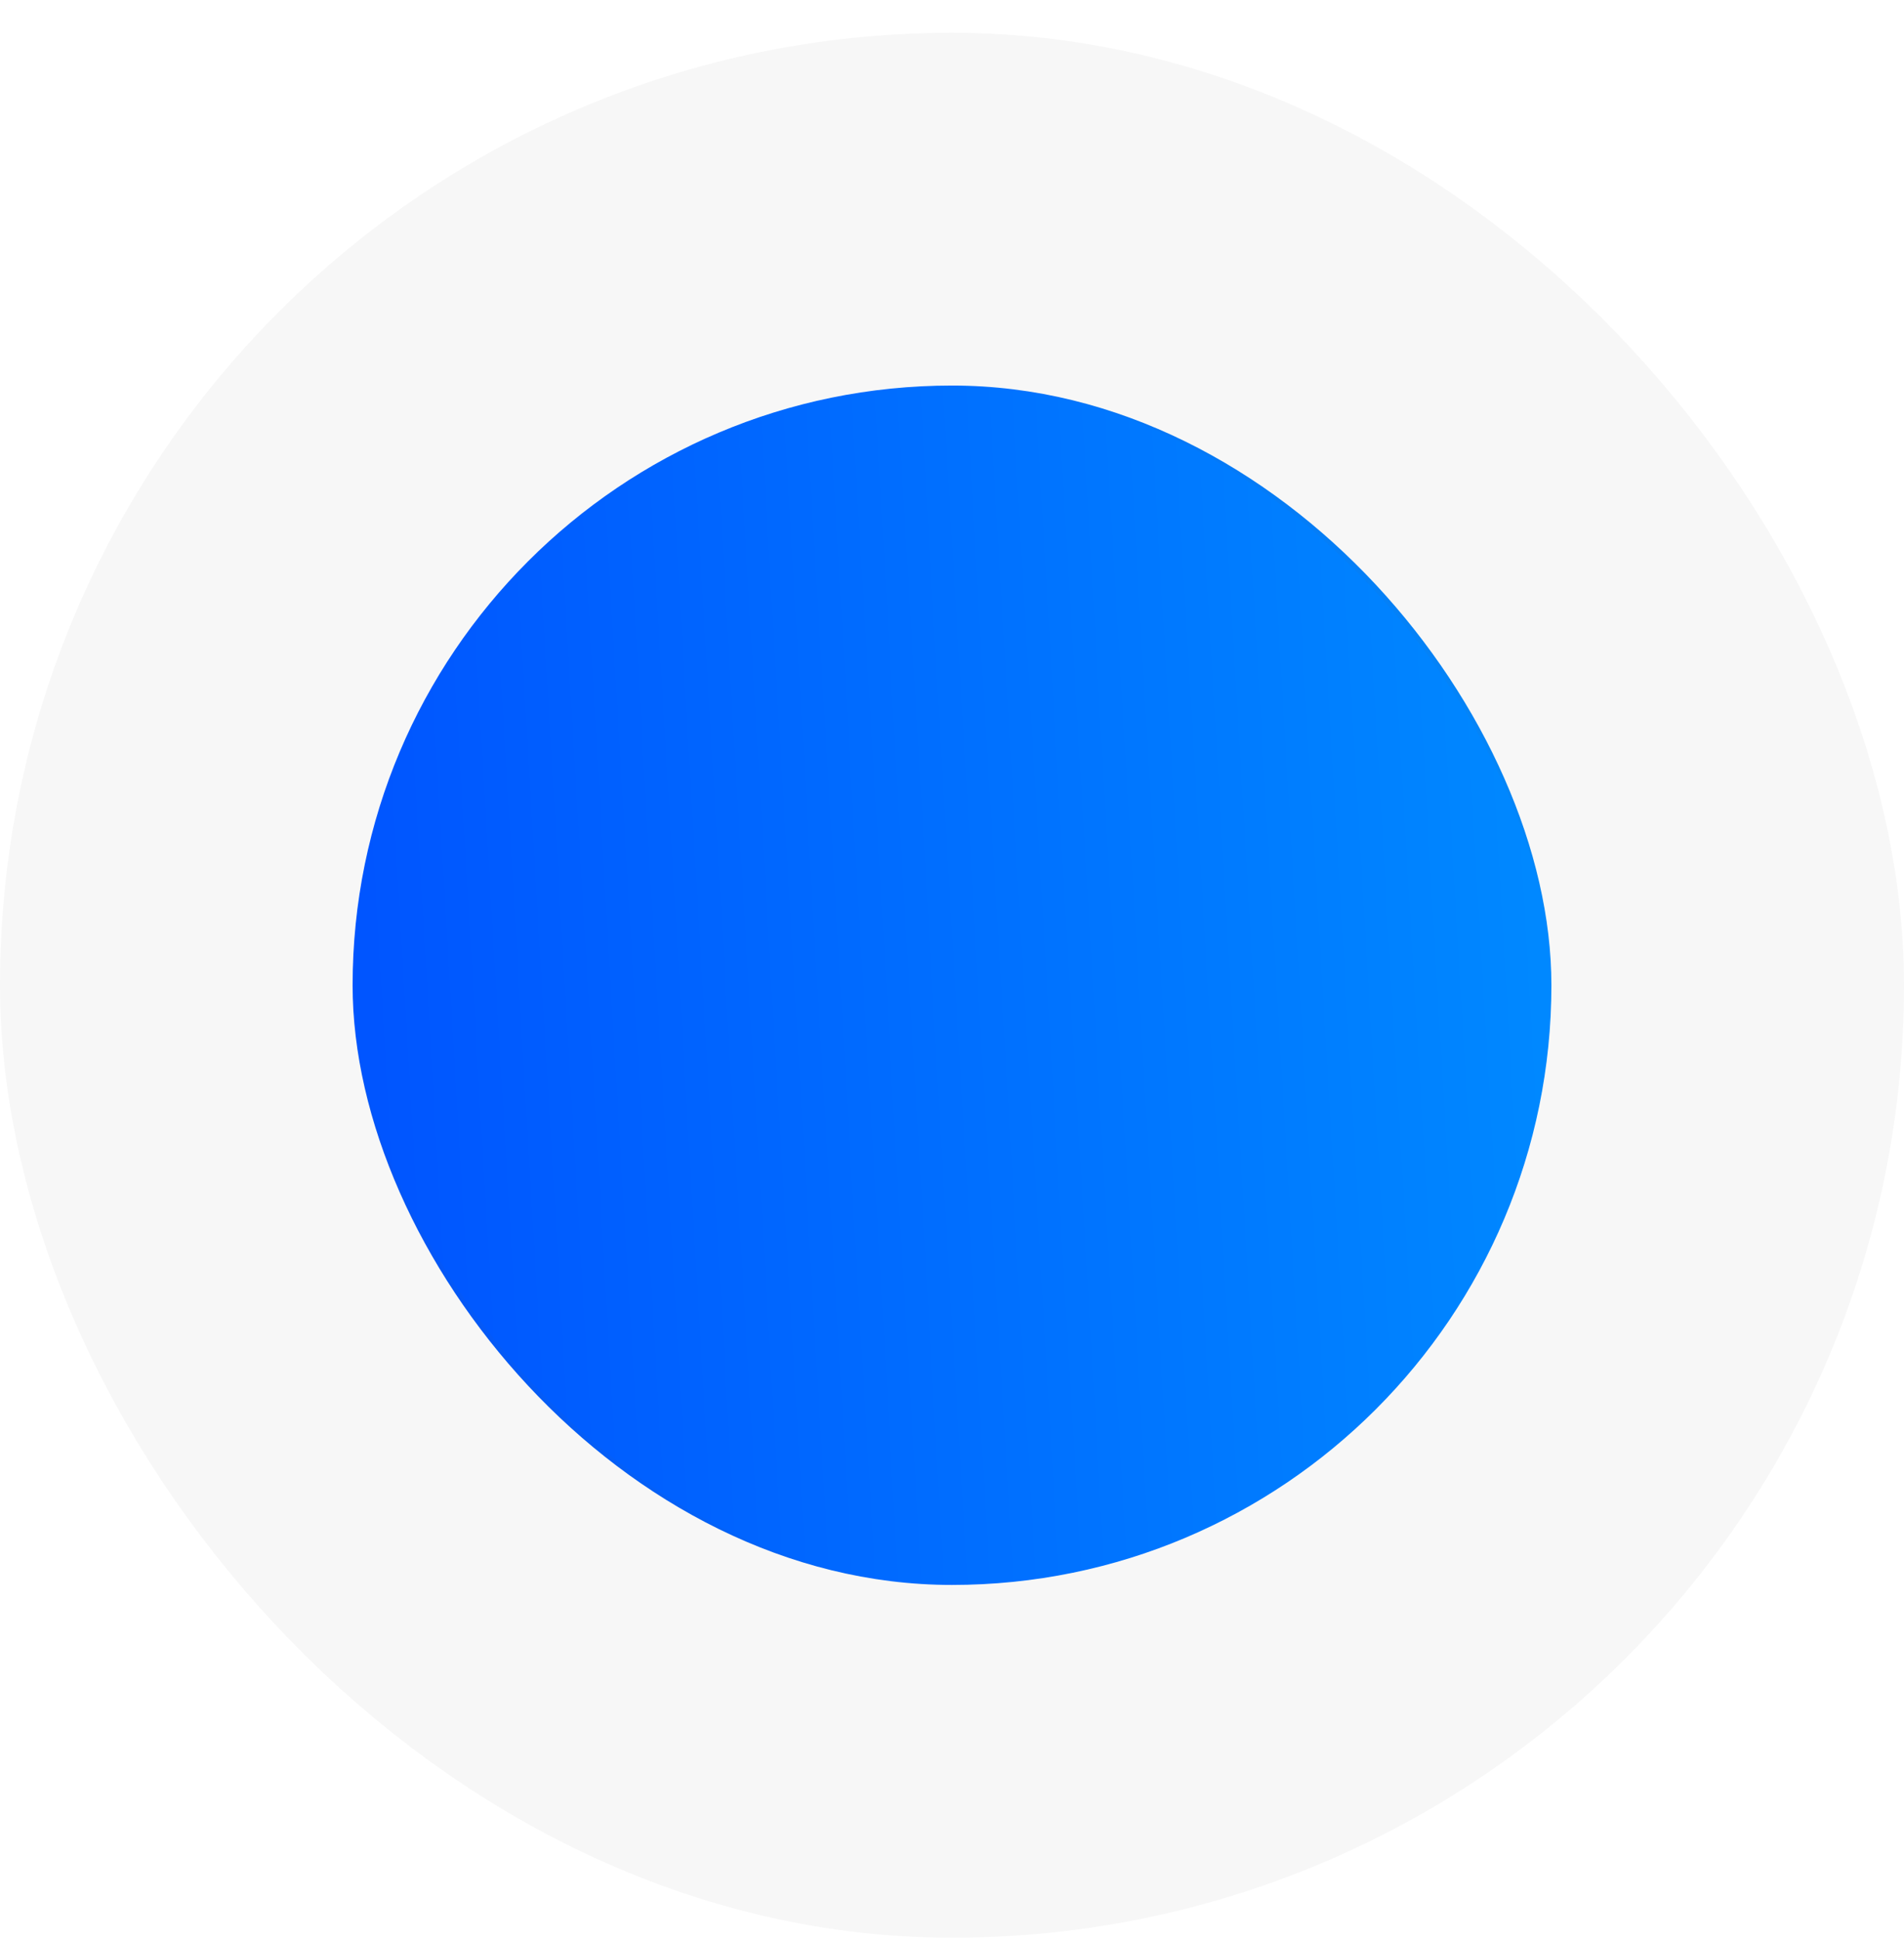
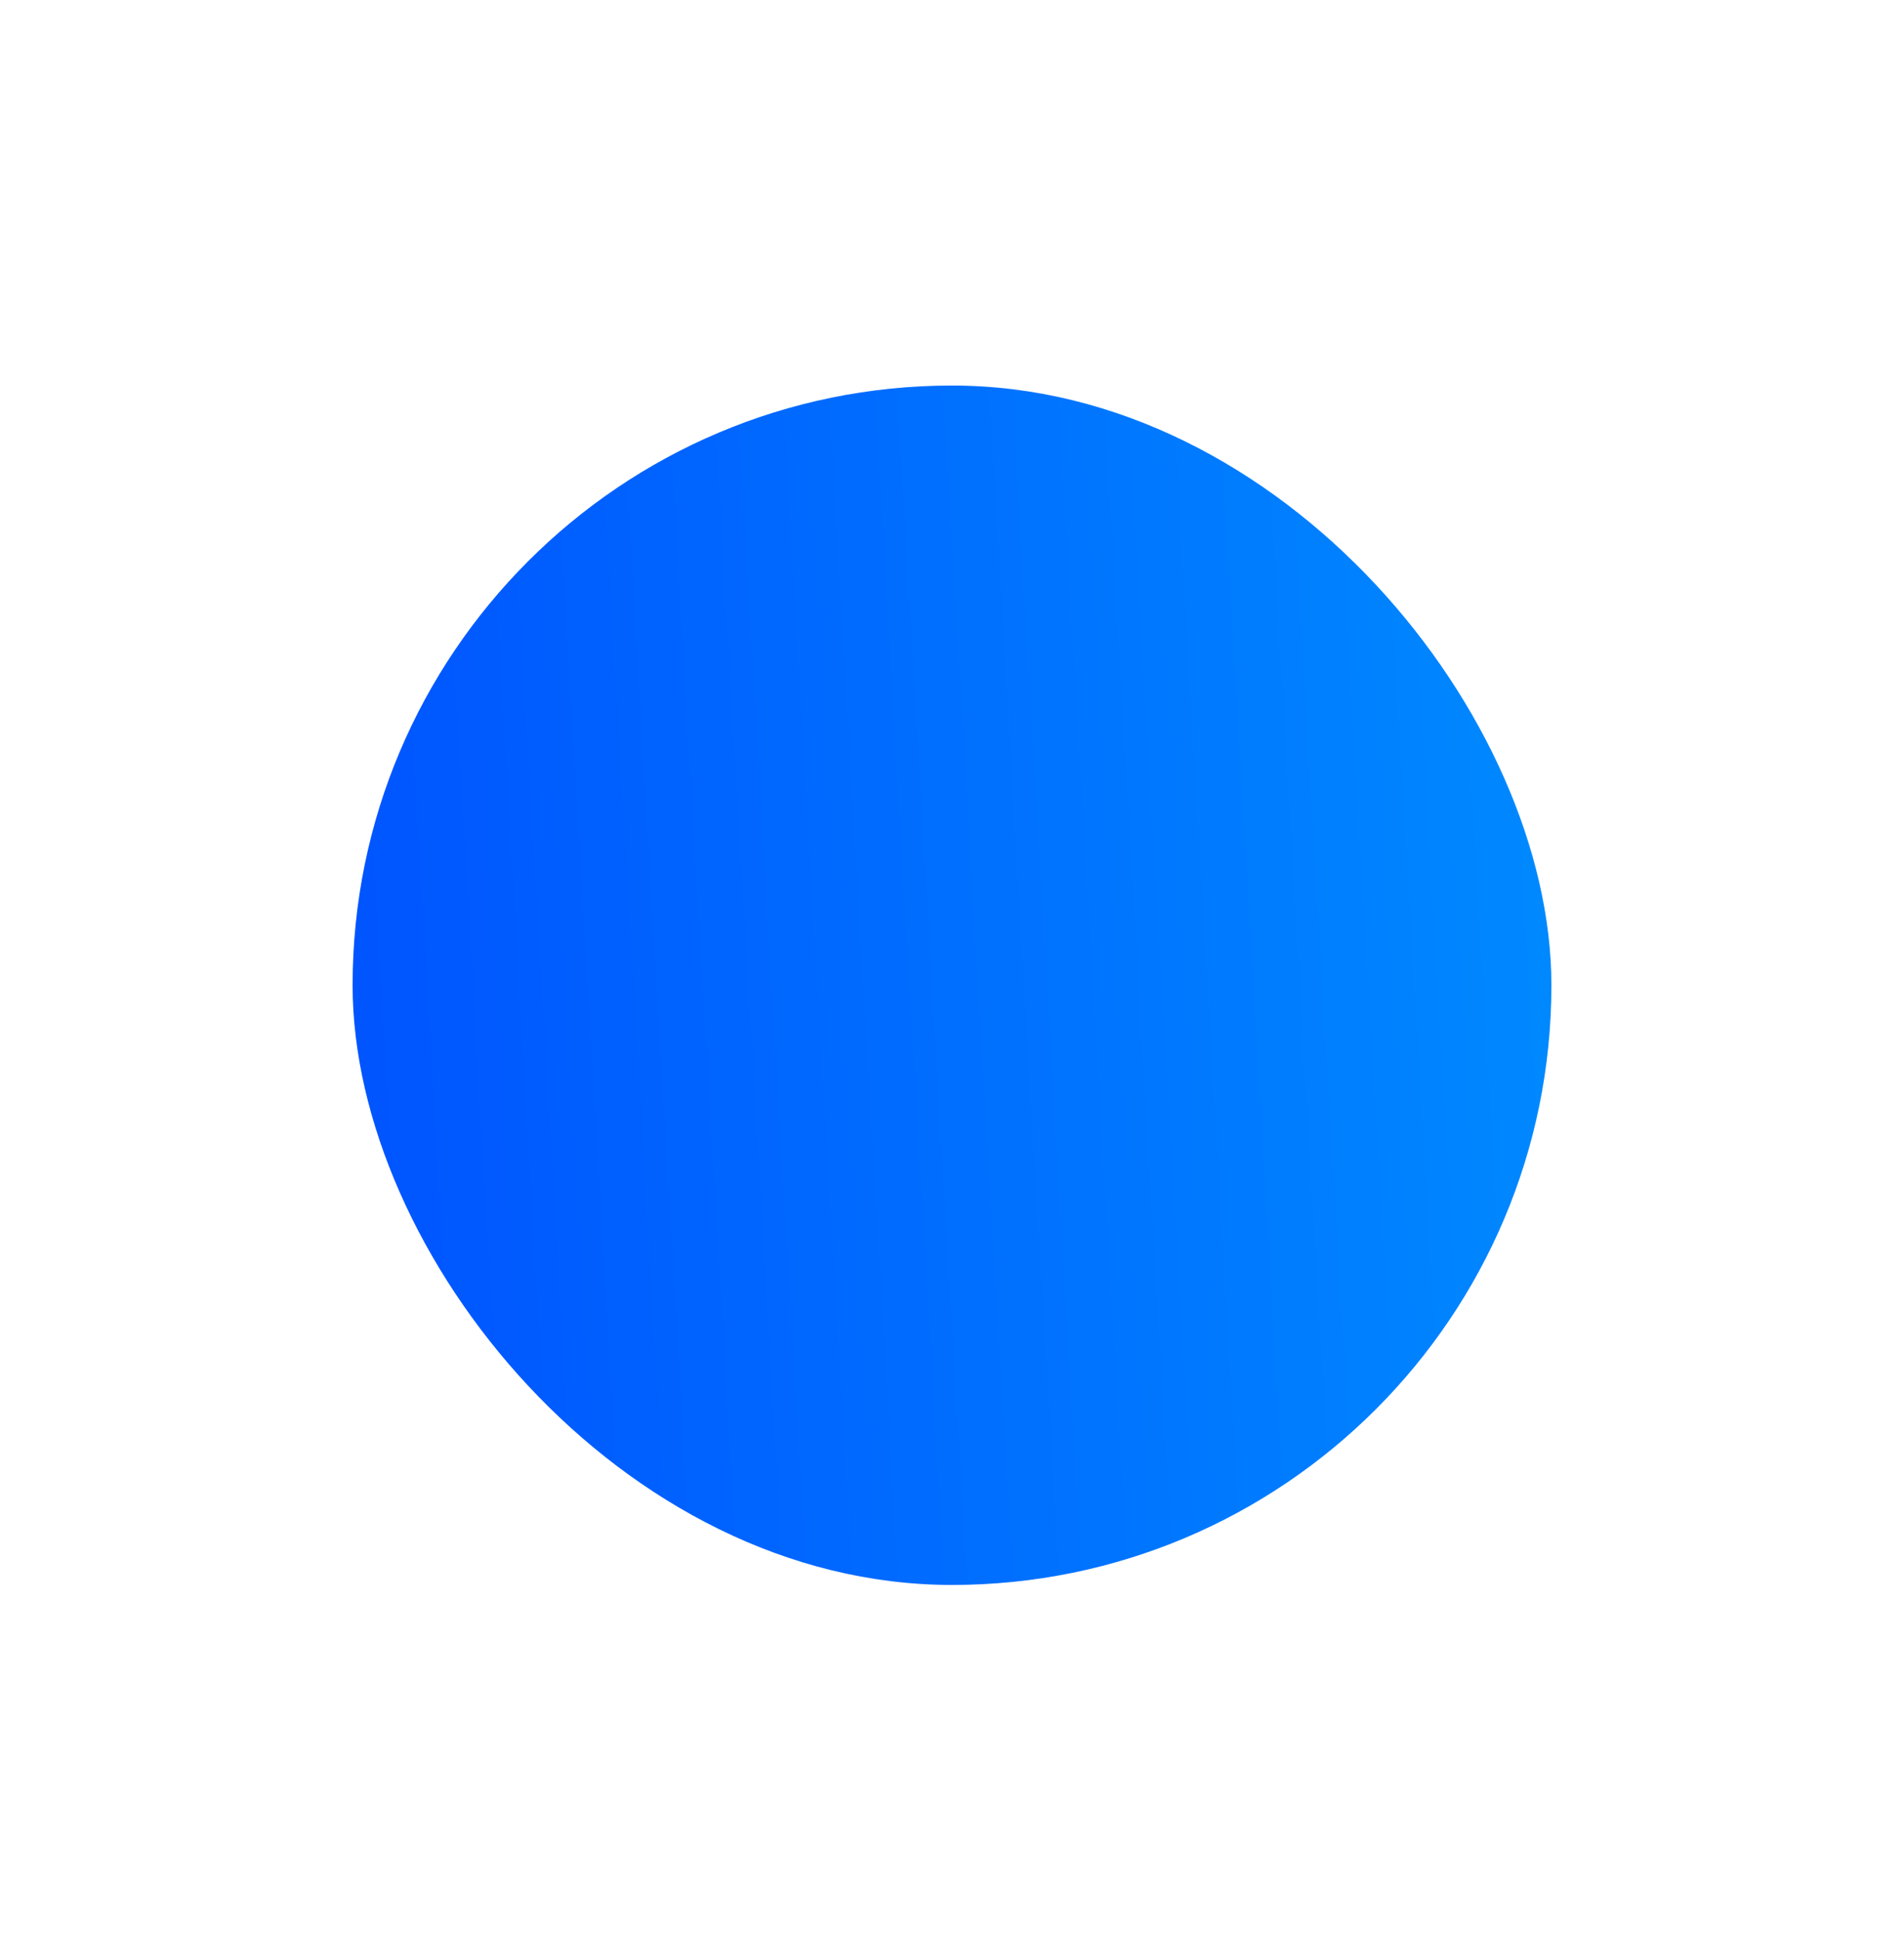
<svg xmlns="http://www.w3.org/2000/svg" width="54" height="55" viewBox="0 0 54 55" fill="none">
  <rect x="10" y="10.929" width="34" height="34" rx="17" fill="url(#paint0_linear_144_1102)" />
-   <rect x="5" y="5.929" width="44" height="44" rx="22" stroke="#545454" stroke-opacity="0.05" stroke-width="10" />
  <defs>
    <linearGradient id="paint0_linear_144_1102" x1="9.48" y1="10.929" x2="43.881" y2="8.906" gradientUnits="userSpaceOnUse">
      <stop stop-color="#0055FF" />
      <stop offset="1" stop-color="#008AFF" />
    </linearGradient>
  </defs>
</svg>